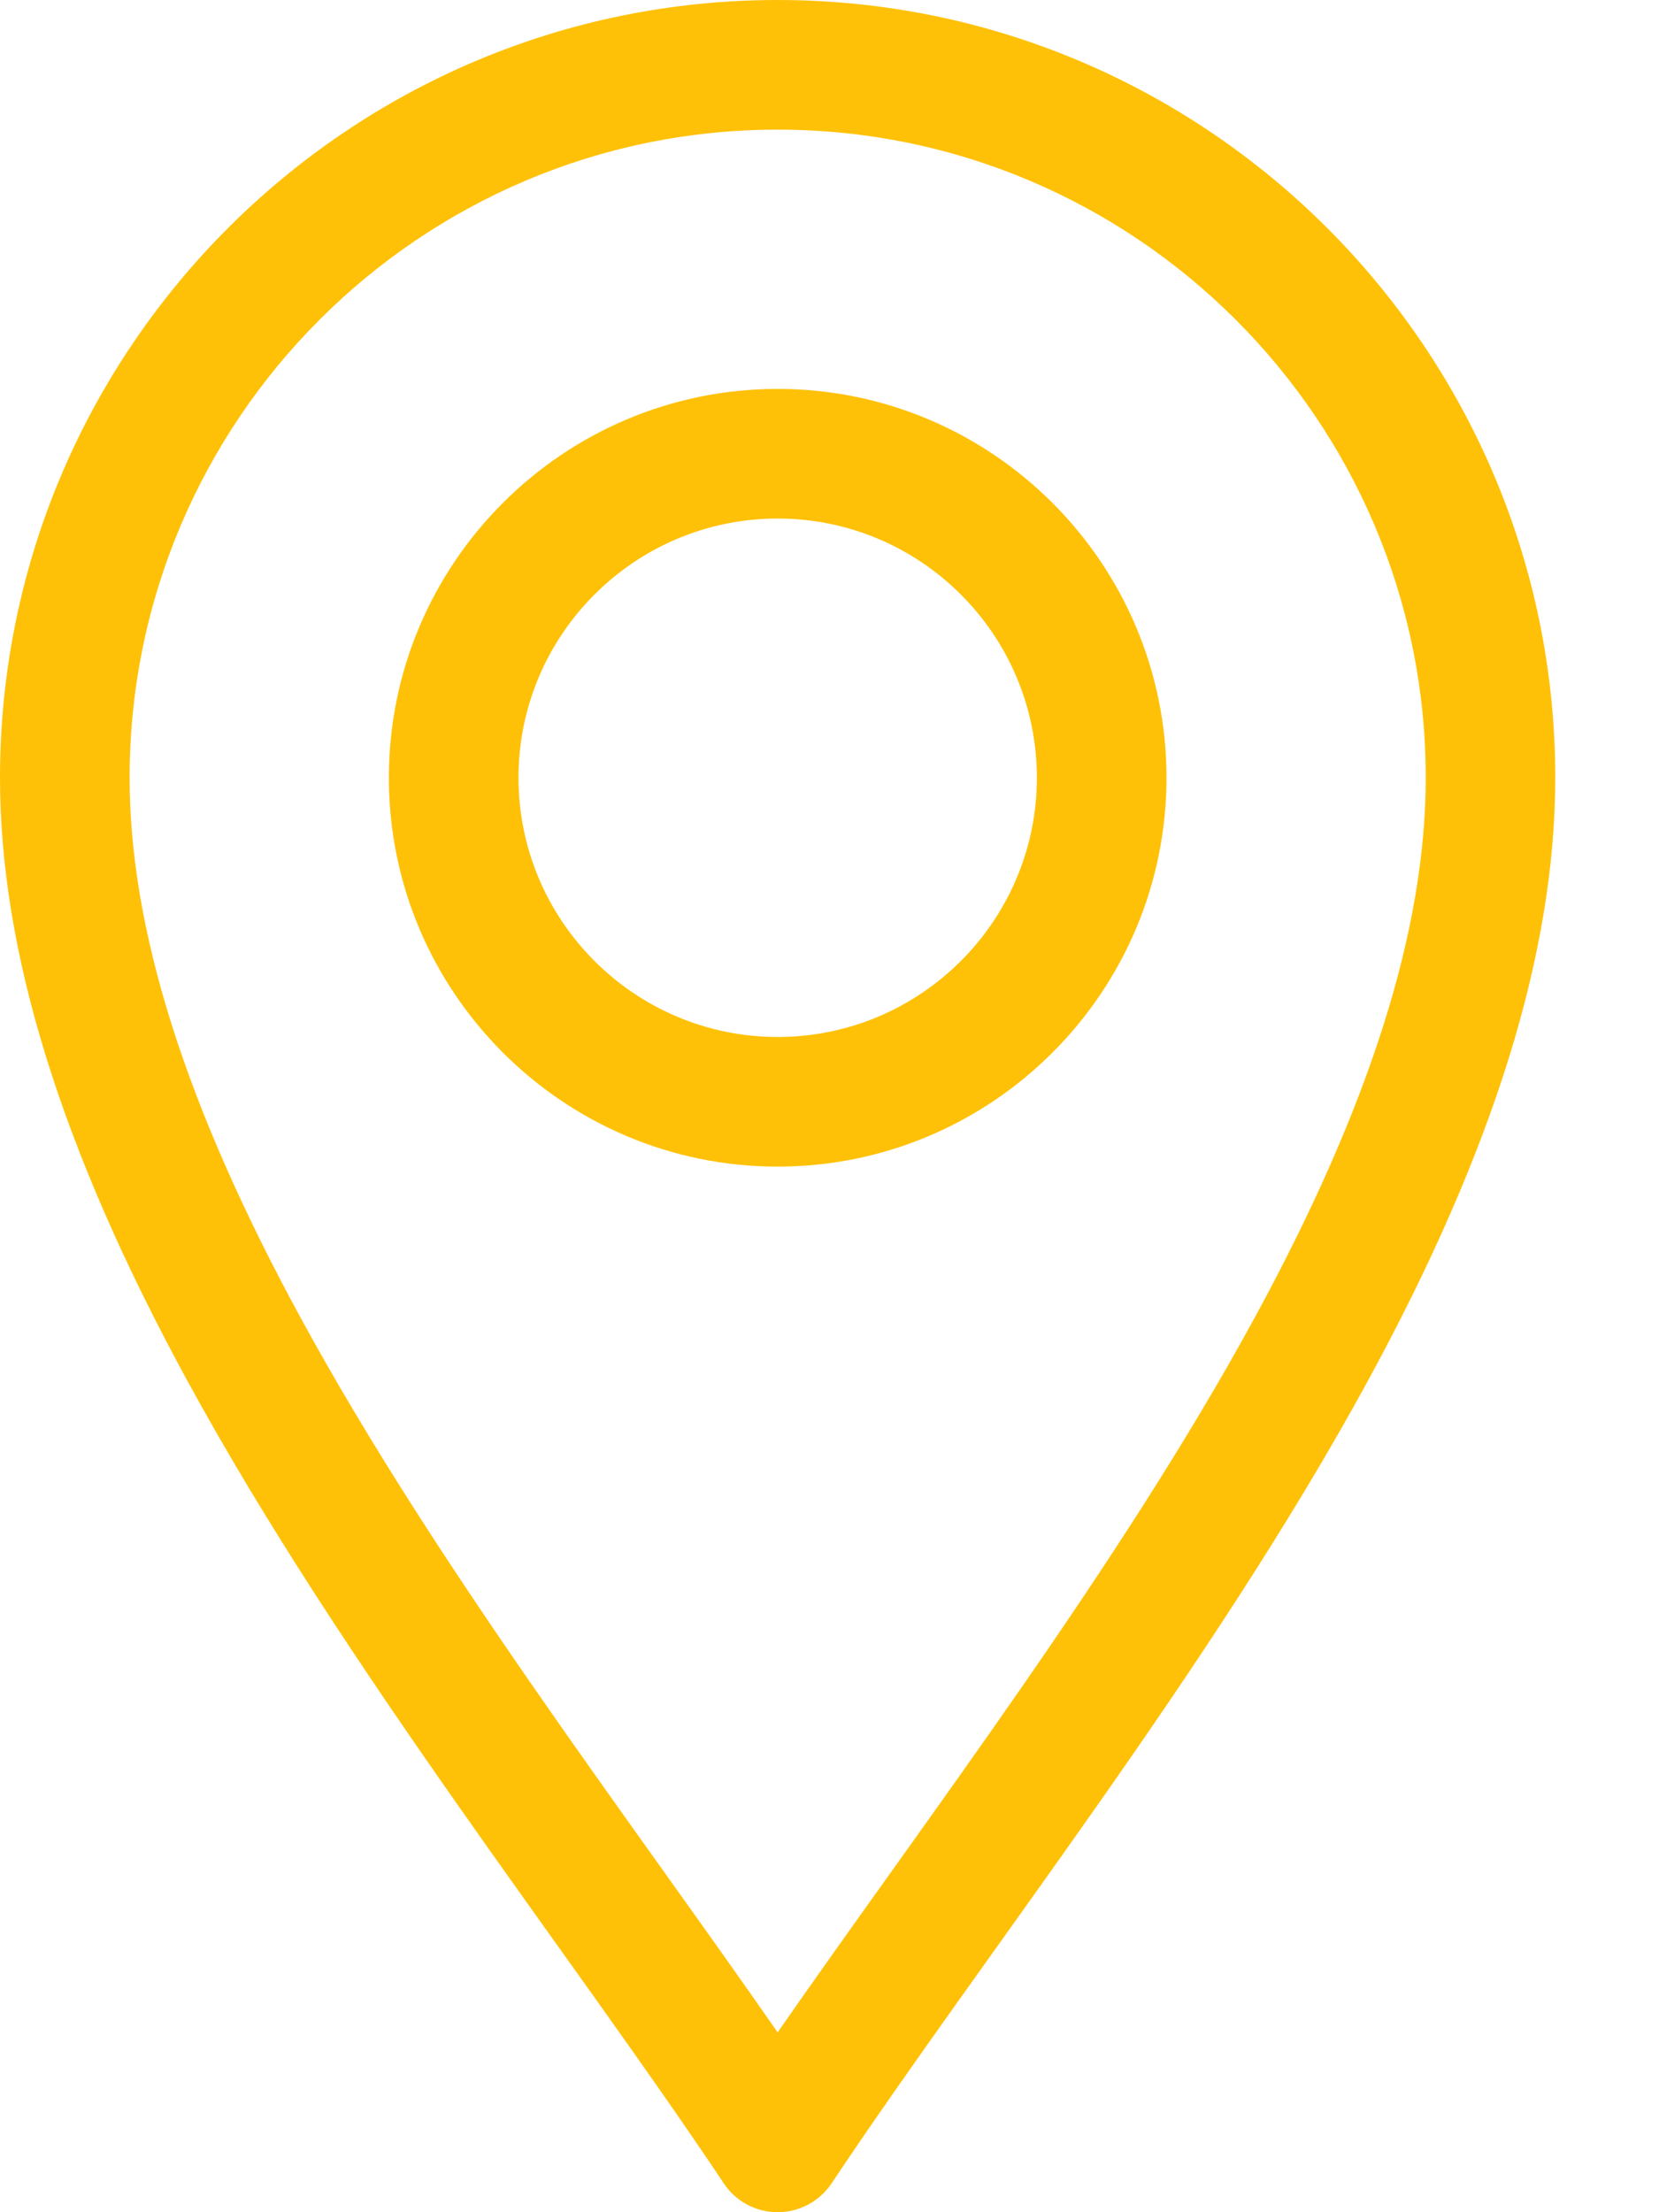
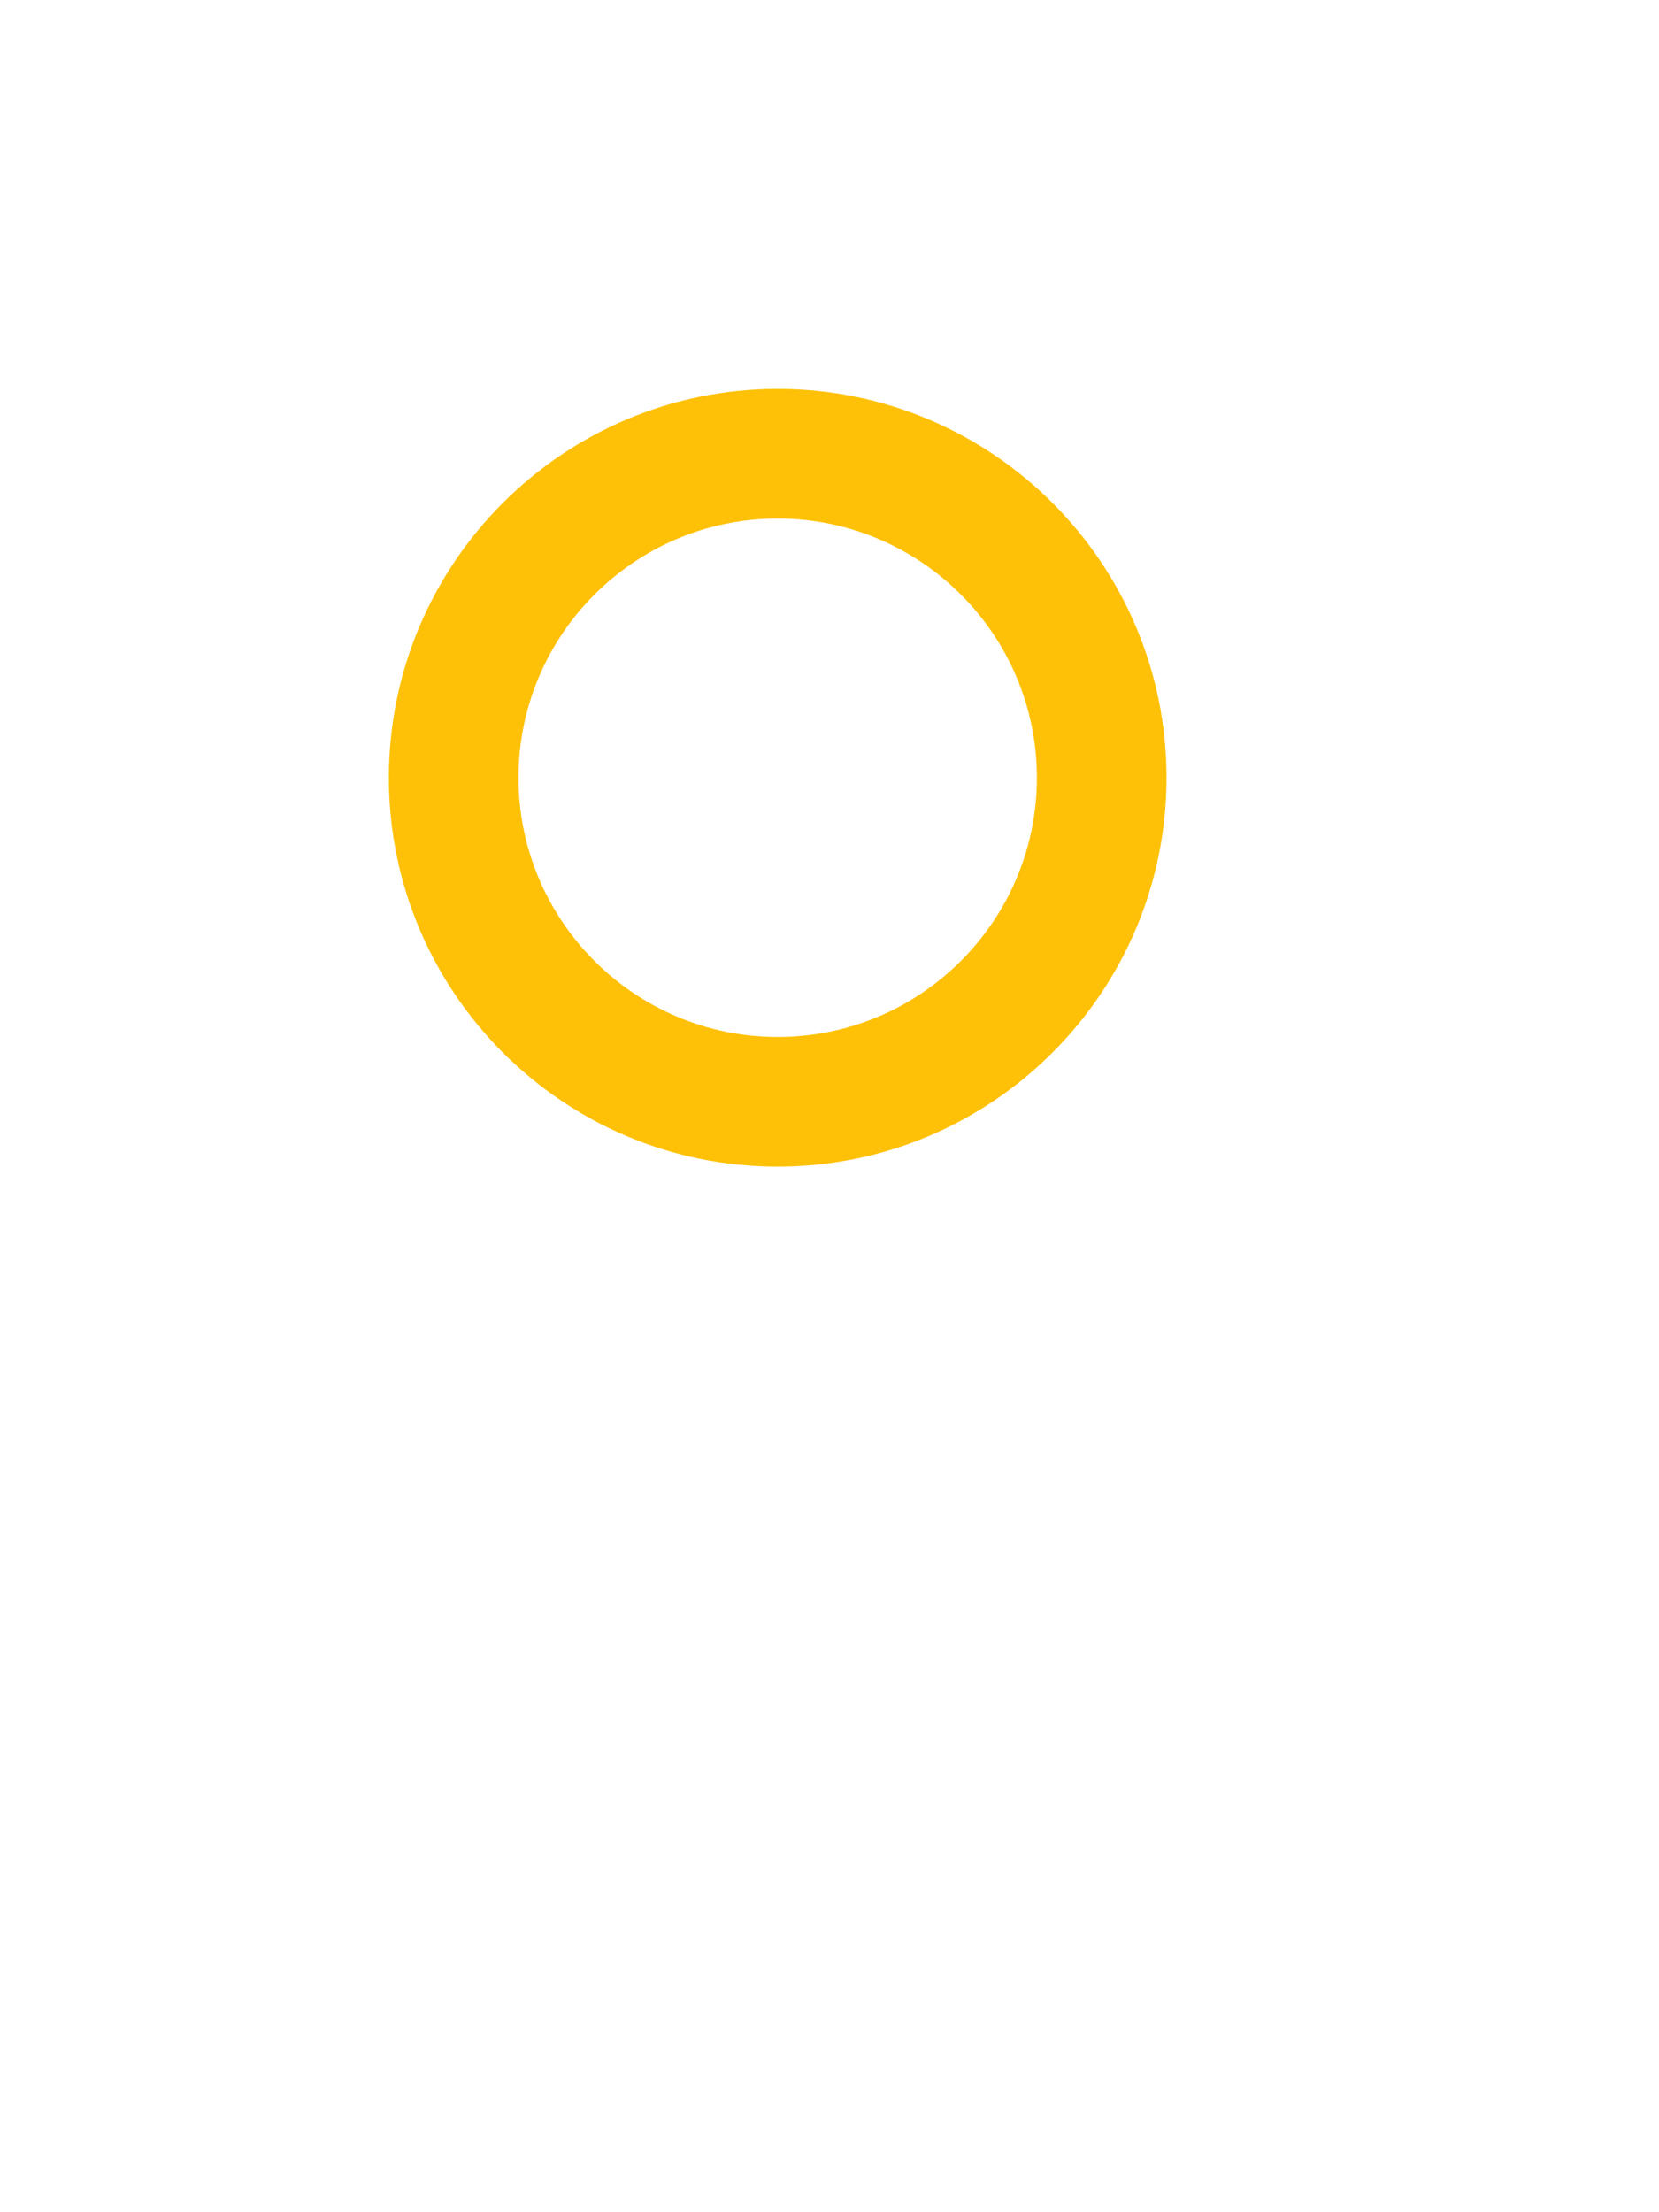
<svg xmlns="http://www.w3.org/2000/svg" width="15" height="20" viewBox="0 0 15 20" fill="none">
-   <path d="M6.544 19.739C6.652 19.902 6.835 20 7.031 20C7.227 20 7.41 19.902 7.519 19.739C8.905 17.659 10.948 15.09 12.371 12.478C13.509 10.389 14.062 8.607 14.062 7.031C14.062 3.154 10.908 0 7.031 0C3.154 0 0 3.154 0 7.031C0 8.607 0.553 10.389 1.691 12.478C3.114 15.088 5.16 17.663 6.544 19.739ZM7.031 1.172C10.262 1.172 12.891 3.8 12.891 7.031C12.891 8.406 12.384 10.005 11.342 11.917C10.115 14.169 8.365 16.453 7.031 18.374C5.698 16.454 3.947 14.169 2.72 11.917C1.678 10.005 1.172 8.406 1.172 7.031C1.172 3.8 3.8 1.172 7.031 1.172Z" fill="#ffc107" />
  <path d="M7.031 10.547C8.97 10.547 10.547 8.97 10.547 7.031C10.547 5.093 8.97 3.516 7.031 3.516C5.093 3.516 3.516 5.093 3.516 7.031C3.516 8.97 5.093 10.547 7.031 10.547ZM7.031 4.688C8.324 4.688 9.375 5.739 9.375 7.031C9.375 8.324 8.324 9.375 7.031 9.375C5.739 9.375 4.688 8.324 4.688 7.031C4.688 5.739 5.739 4.688 7.031 4.688Z" fill="#ffc107" />
</svg>